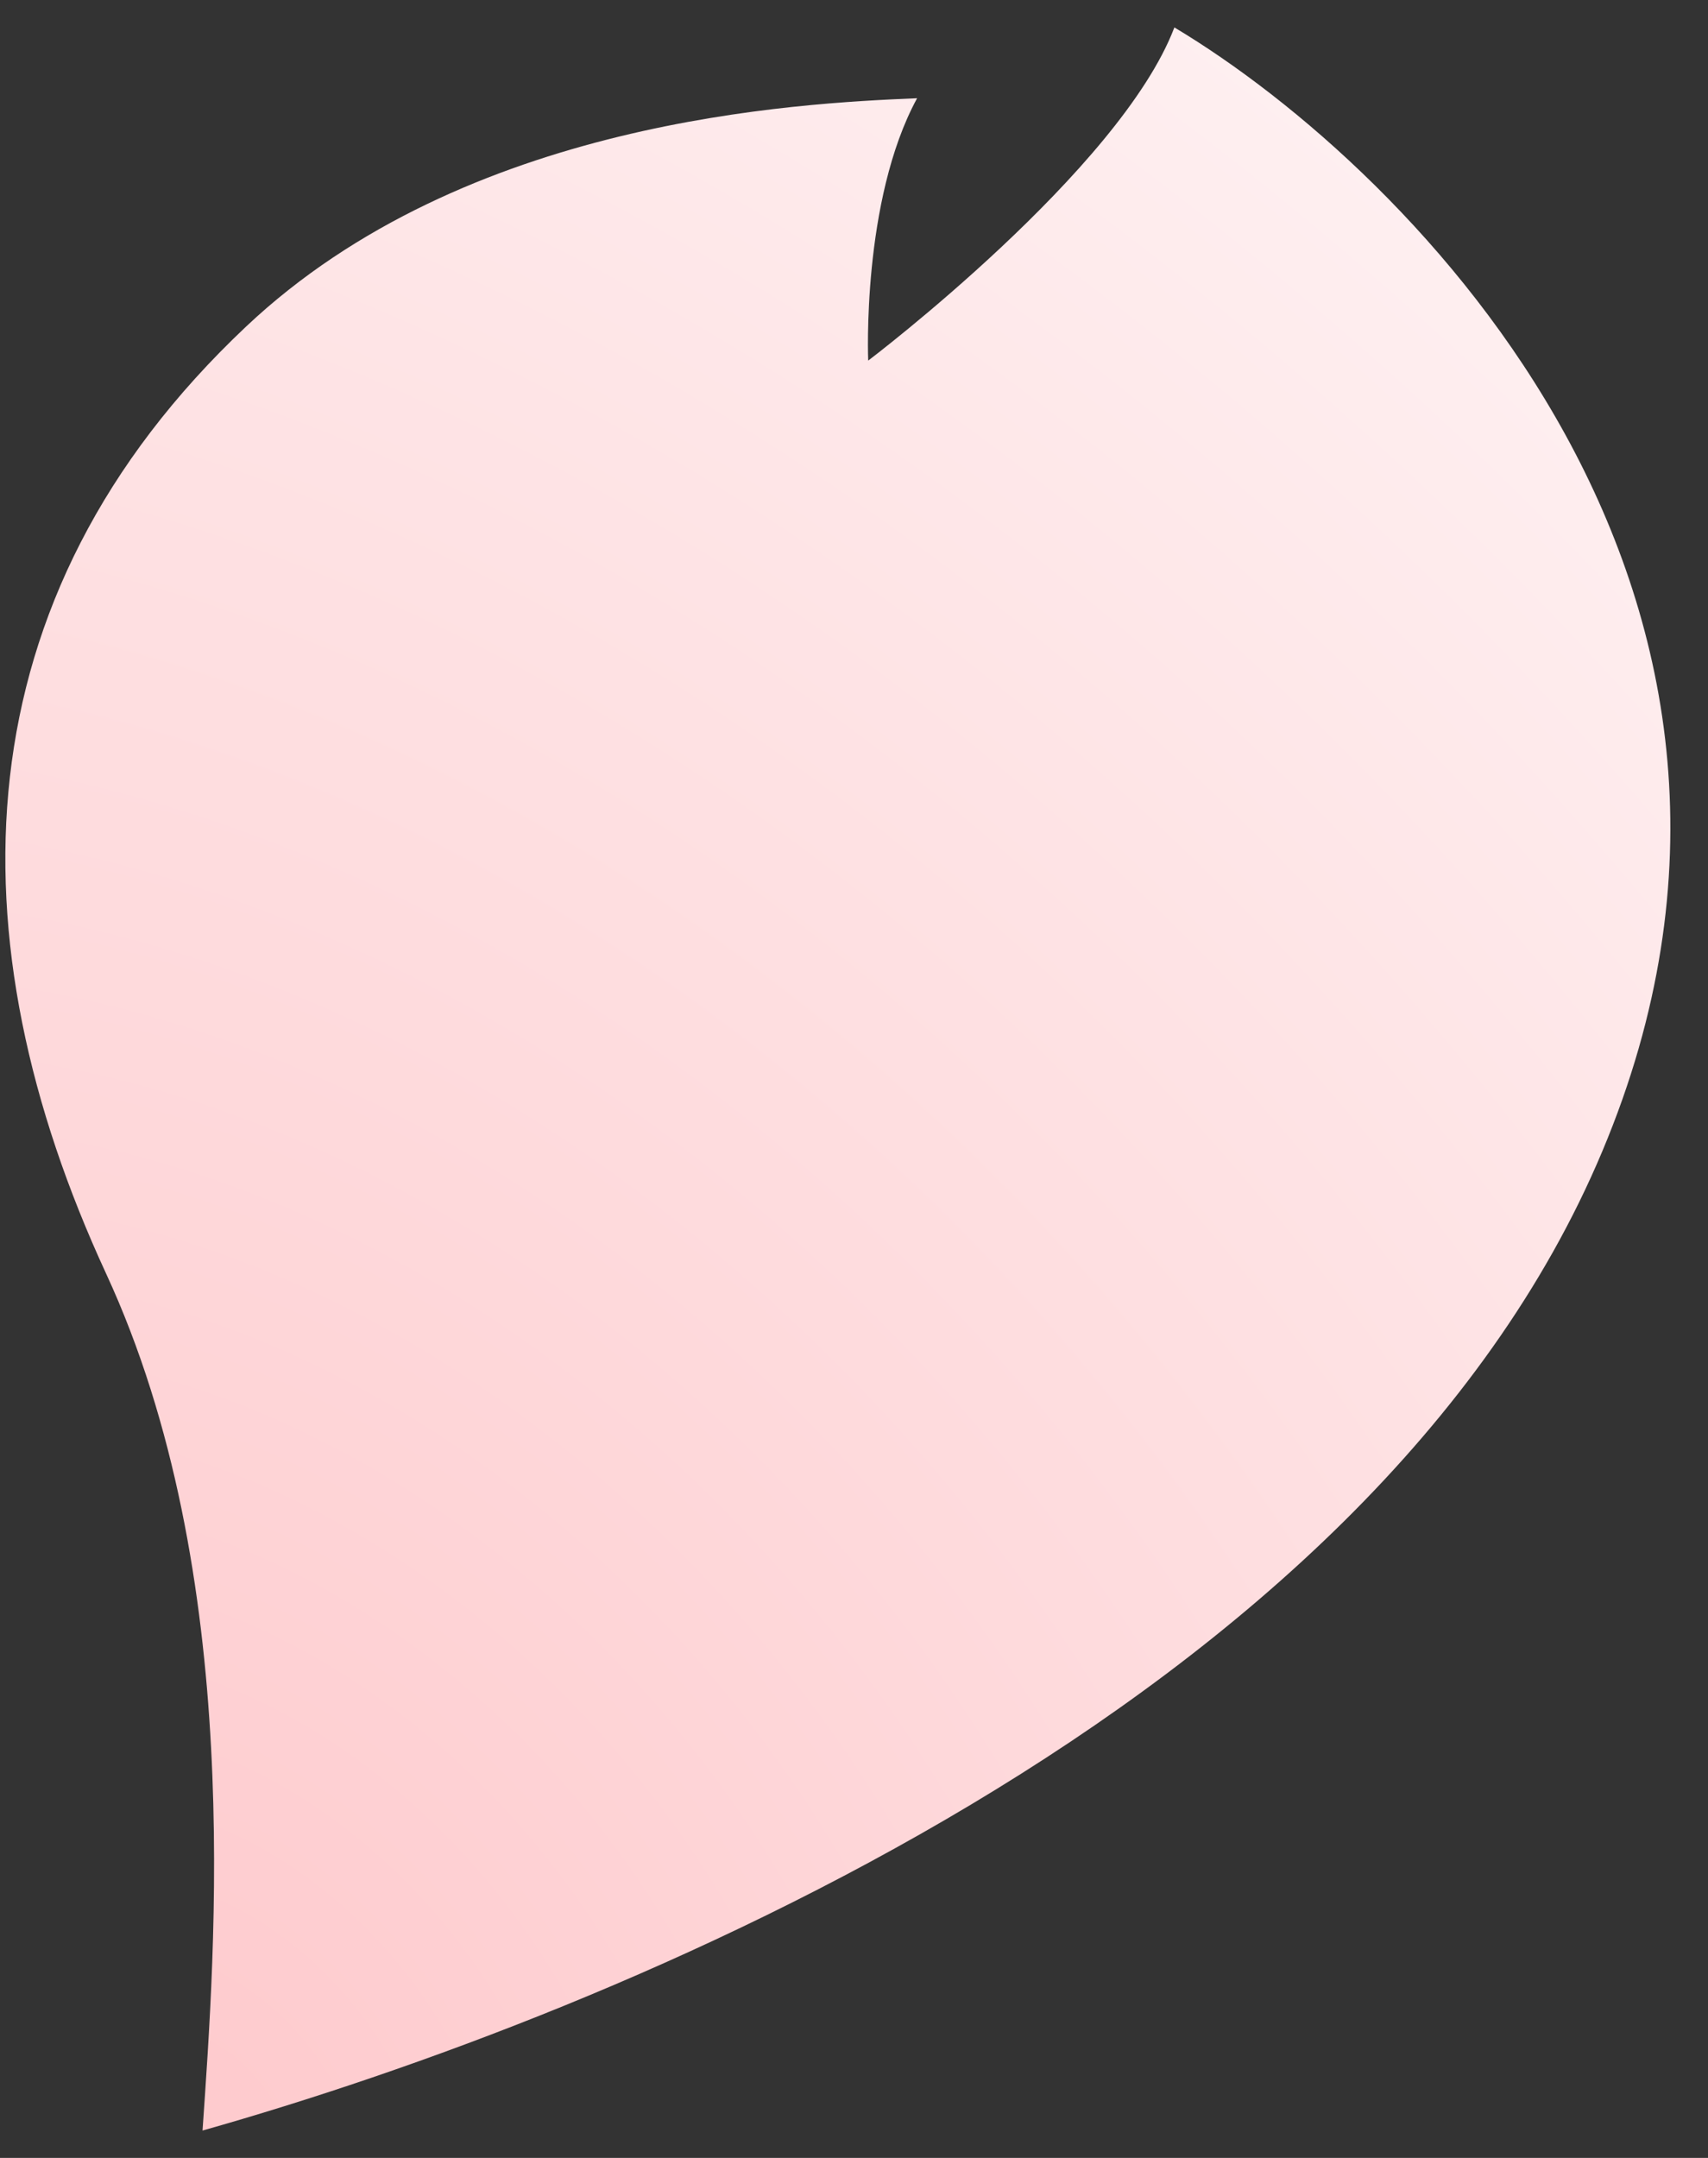
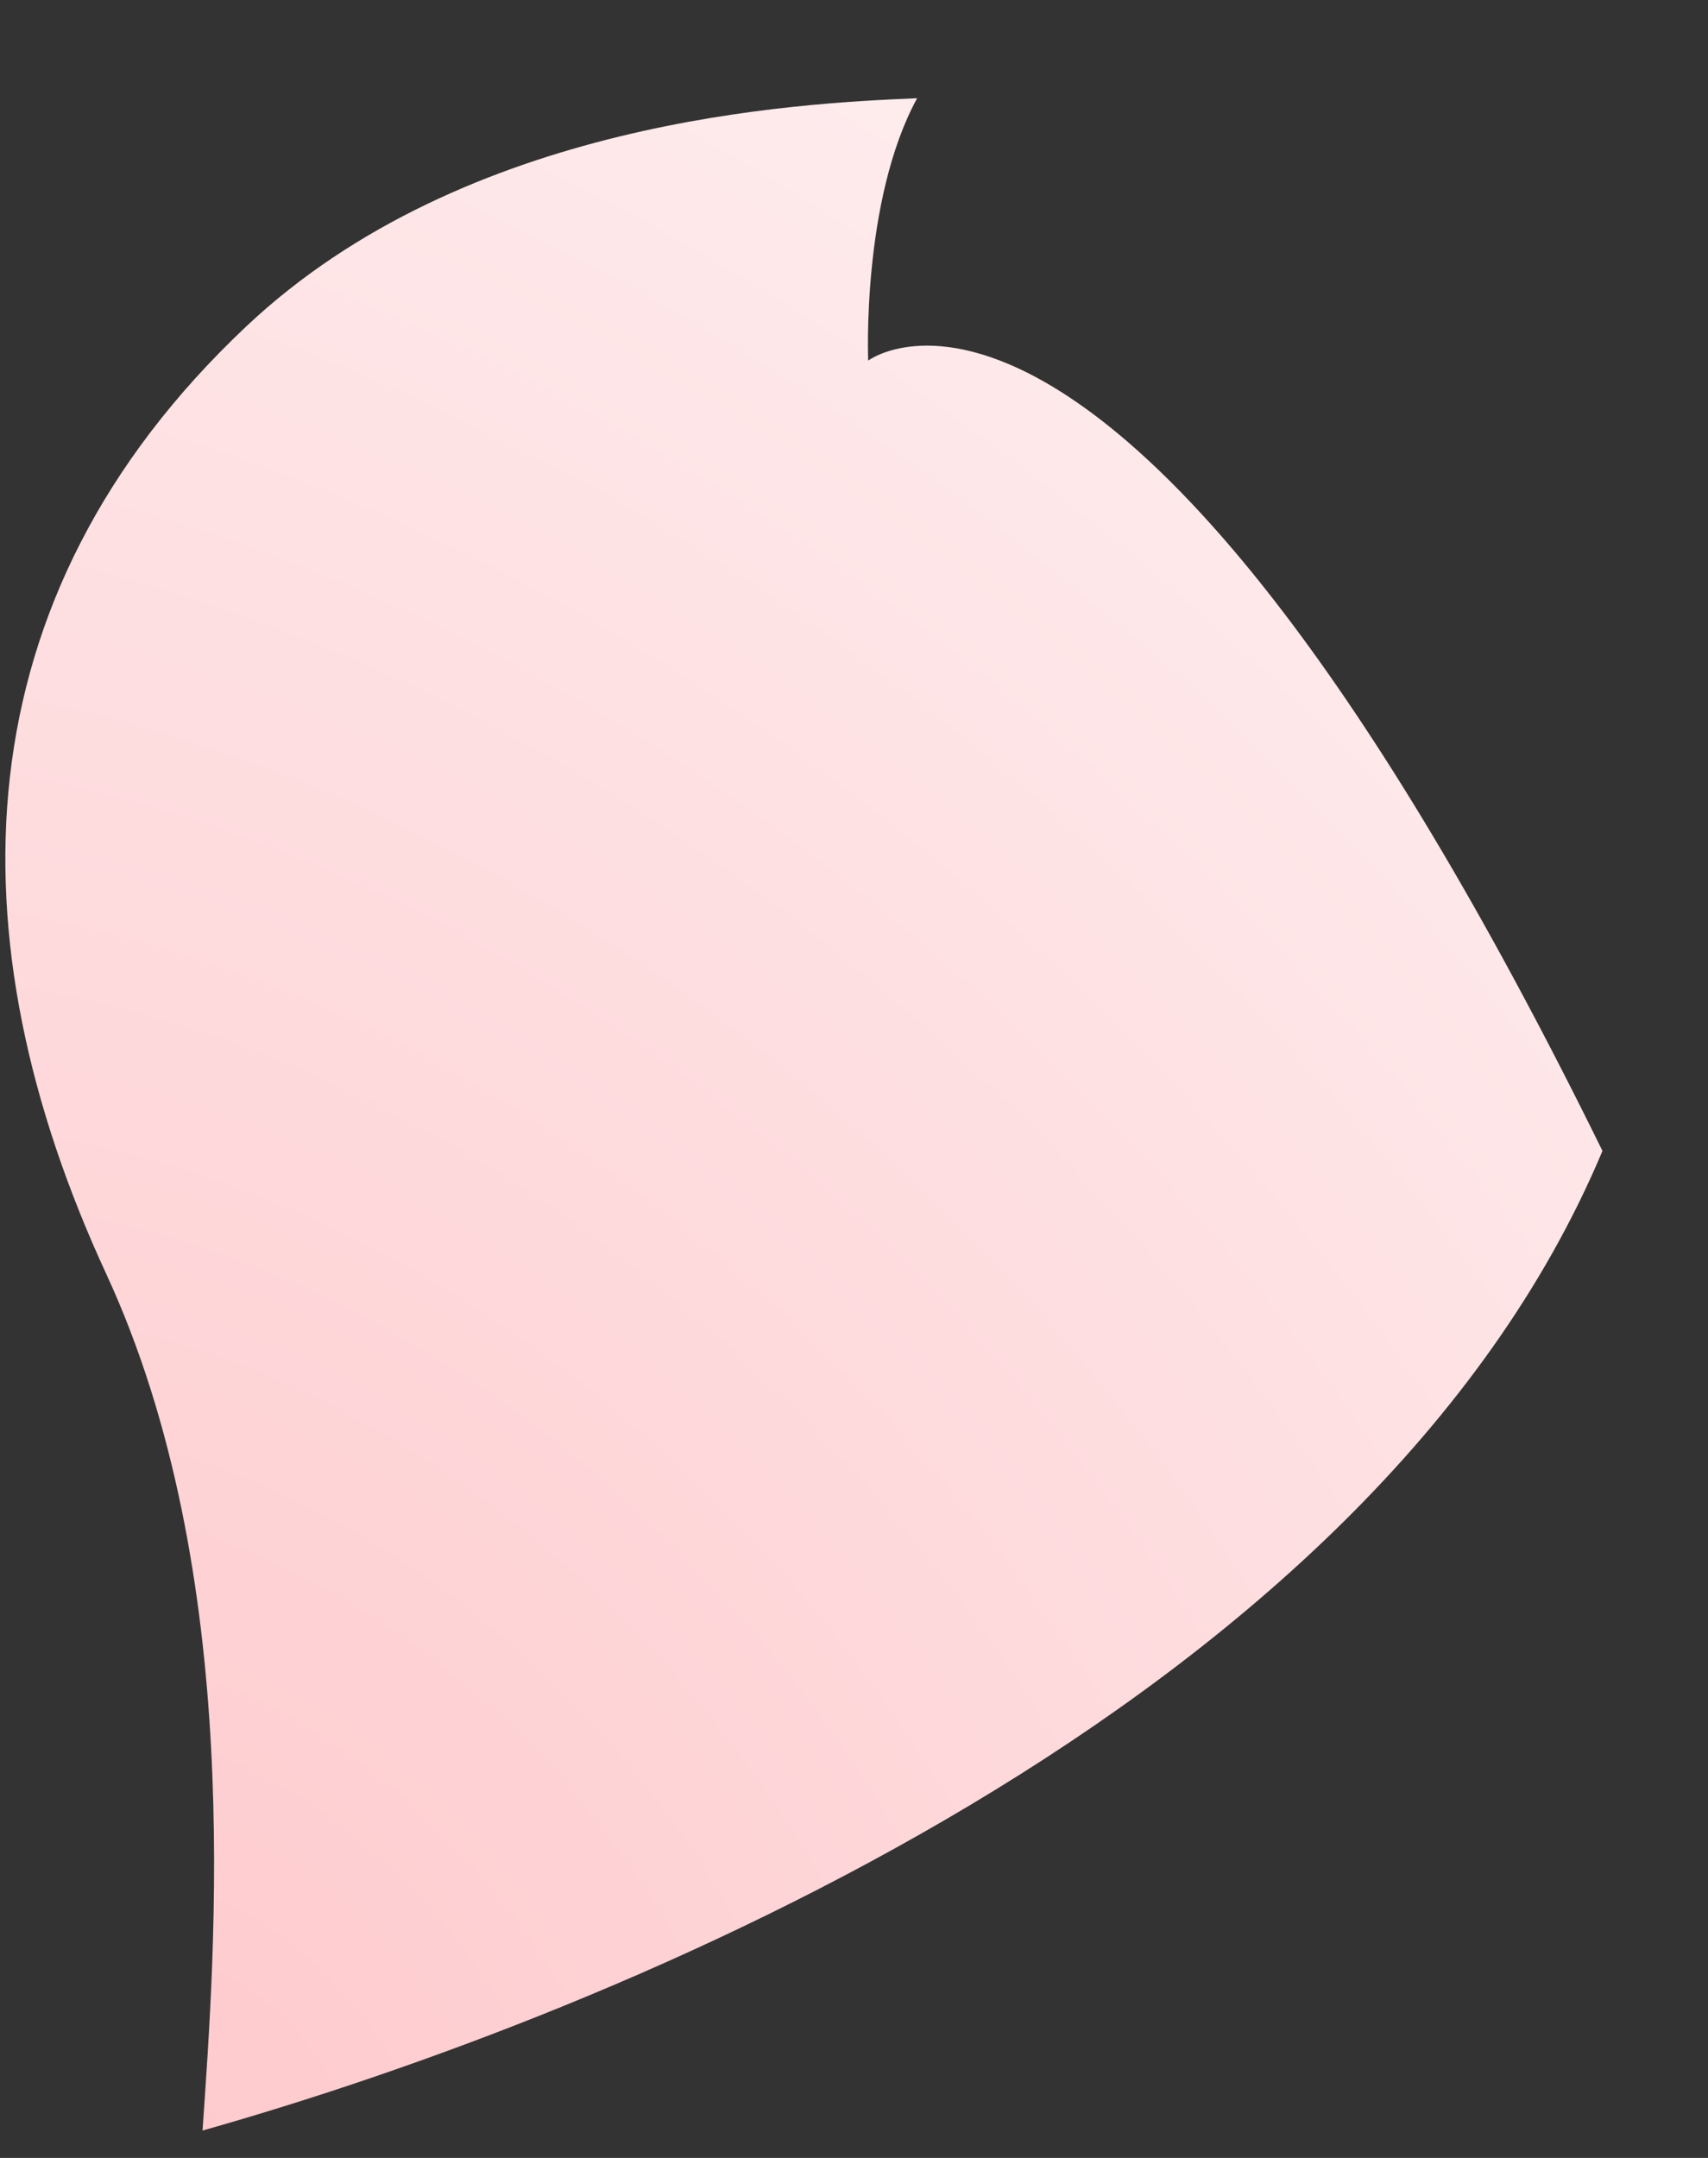
<svg xmlns="http://www.w3.org/2000/svg" width="38" height="48" viewBox="0 0 38 48" fill="none">
  <rect x="0" y="0" width="38" height="48" fill="#333333" stroke="none" />
-   <path d="M2.36 28.328C5.451 35.014 4.781 43.37 4.506 47.391C13.749 44.777 30.475 37.932 35.652 25.6C40.83 13.268 31.46 3.802 26.128 0.61C24.925 3.777 19.316 8.021 19.316 8.021C19.316 8.021 19.164 4.463 20.404 2.185C17.736 2.297 10.361 2.657 5.475 7.264C-0.95 13.322 -1.074 20.899 2.36 28.328Z" fill="url(#paint0_radial_2217_17441)" />
+   <path d="M2.36 28.328C5.451 35.014 4.781 43.37 4.506 47.391C13.749 44.777 30.475 37.932 35.652 25.6C24.925 3.777 19.316 8.021 19.316 8.021C19.316 8.021 19.164 4.463 20.404 2.185C17.736 2.297 10.361 2.657 5.475 7.264C-0.95 13.322 -1.074 20.899 2.36 28.328Z" fill="url(#paint0_radial_2217_17441)" />
  <defs>
    <radialGradient id="paint0_radial_2217_17441" cx="0" cy="0" r="1" gradientUnits="userSpaceOnUse" gradientTransform="translate(4.511 47.395) rotate(-42.198) scale(53.765 73.846)">
      <stop stop-color="#FECACD" />
      <stop offset="1" stop-color="#FEF2F3" />
    </radialGradient>
  </defs>
</svg>